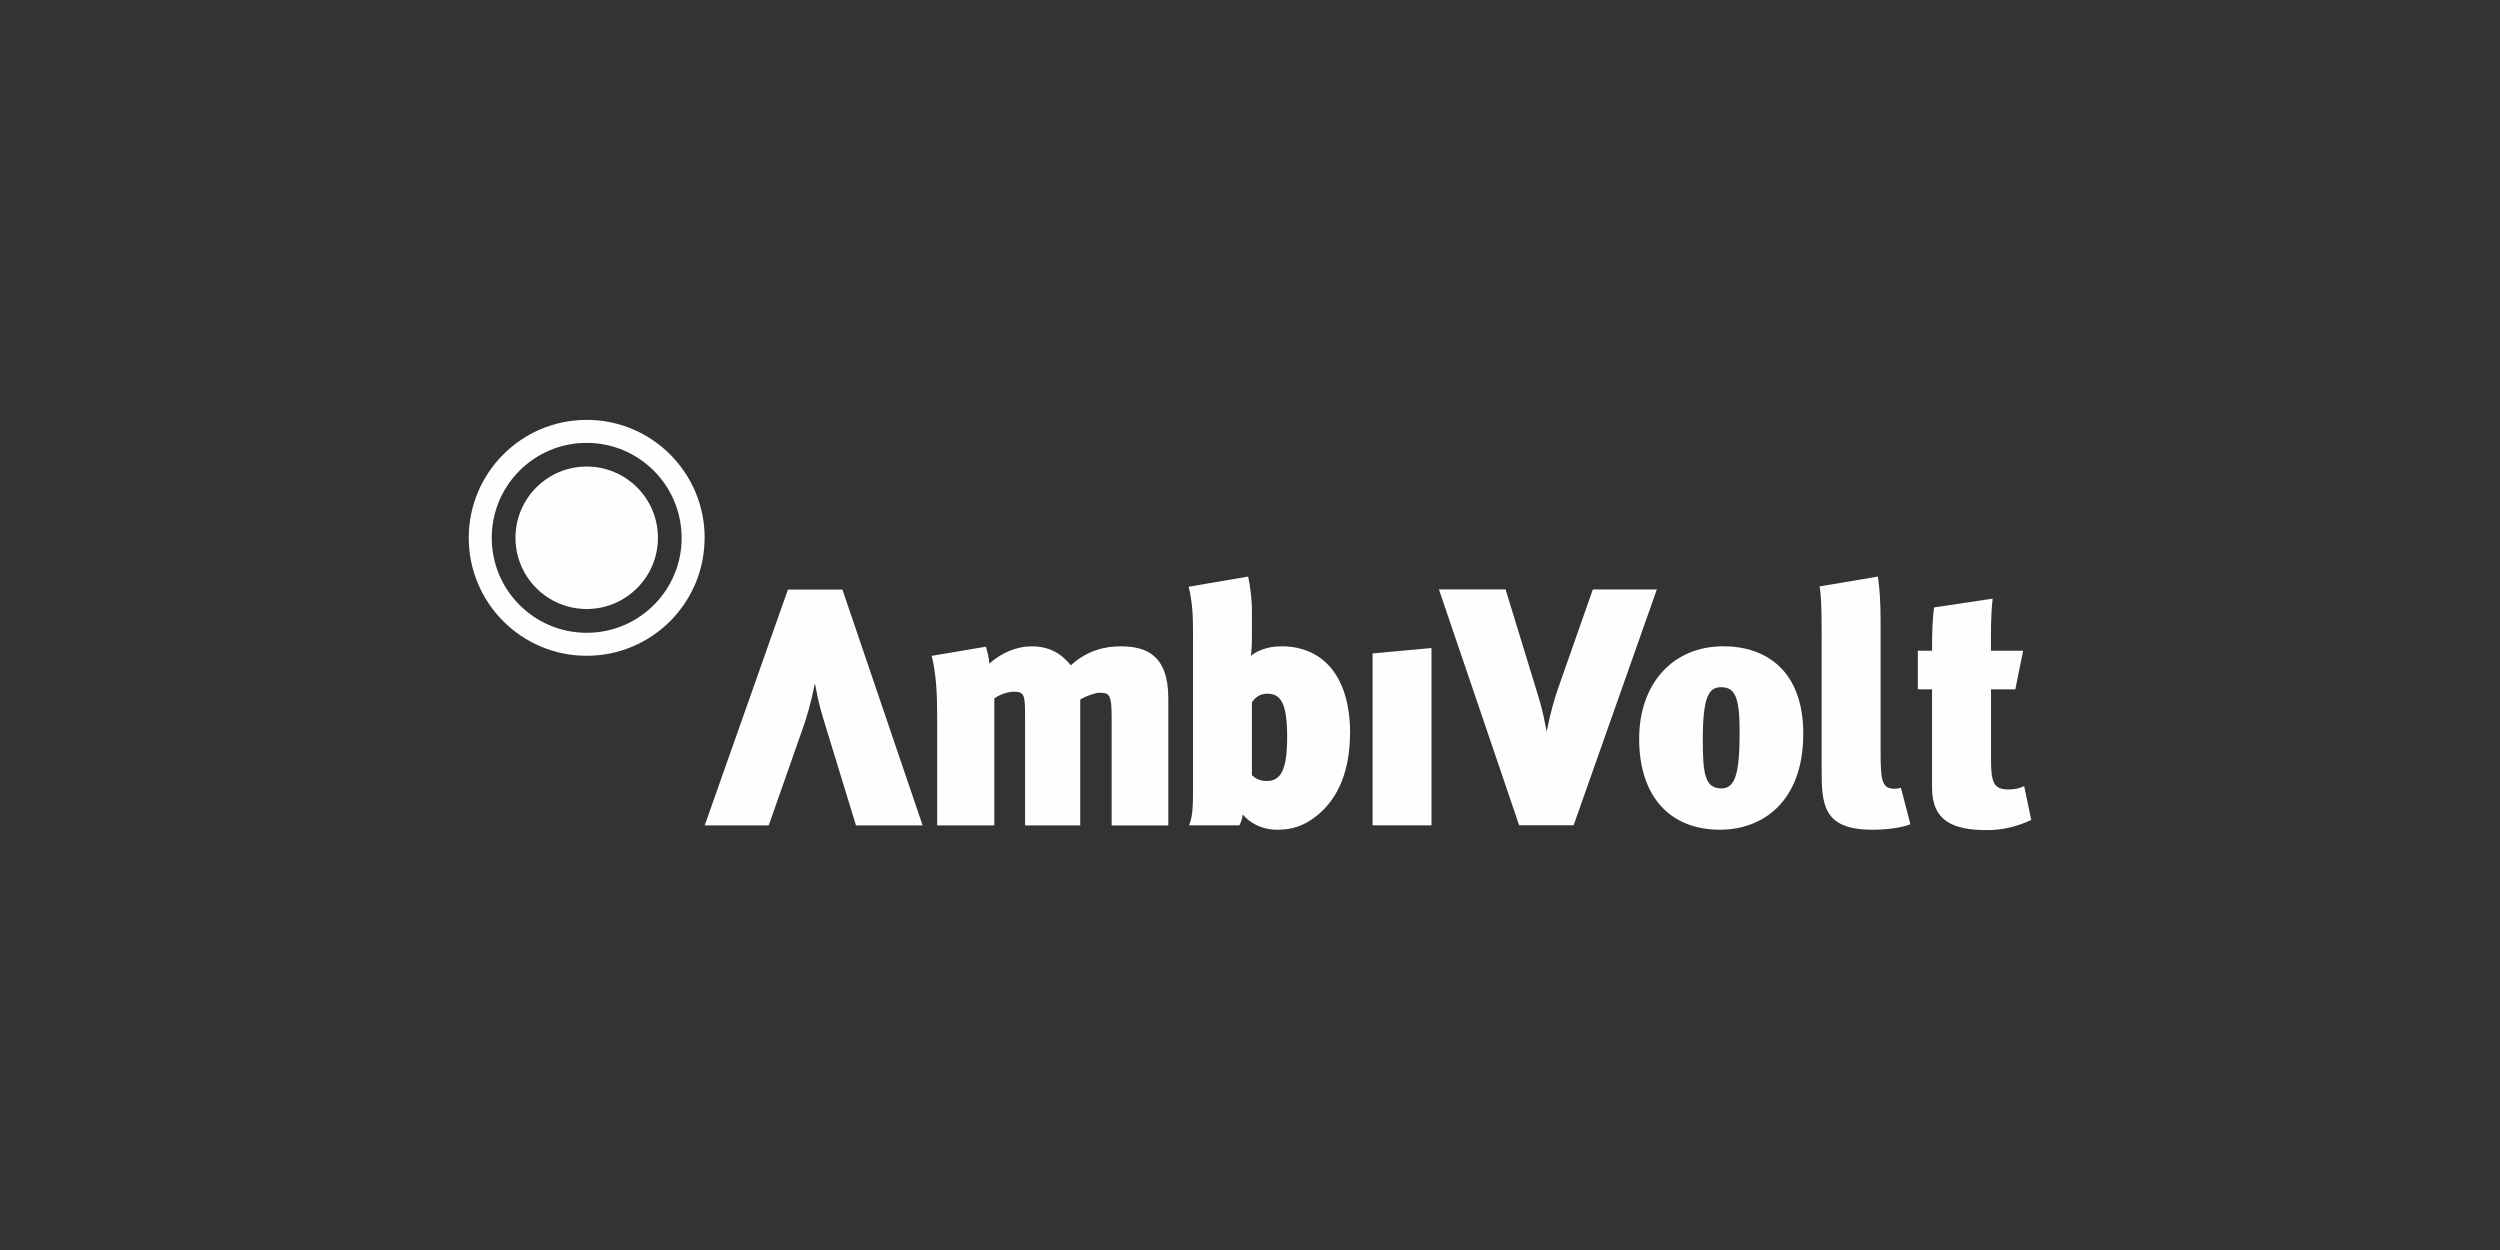
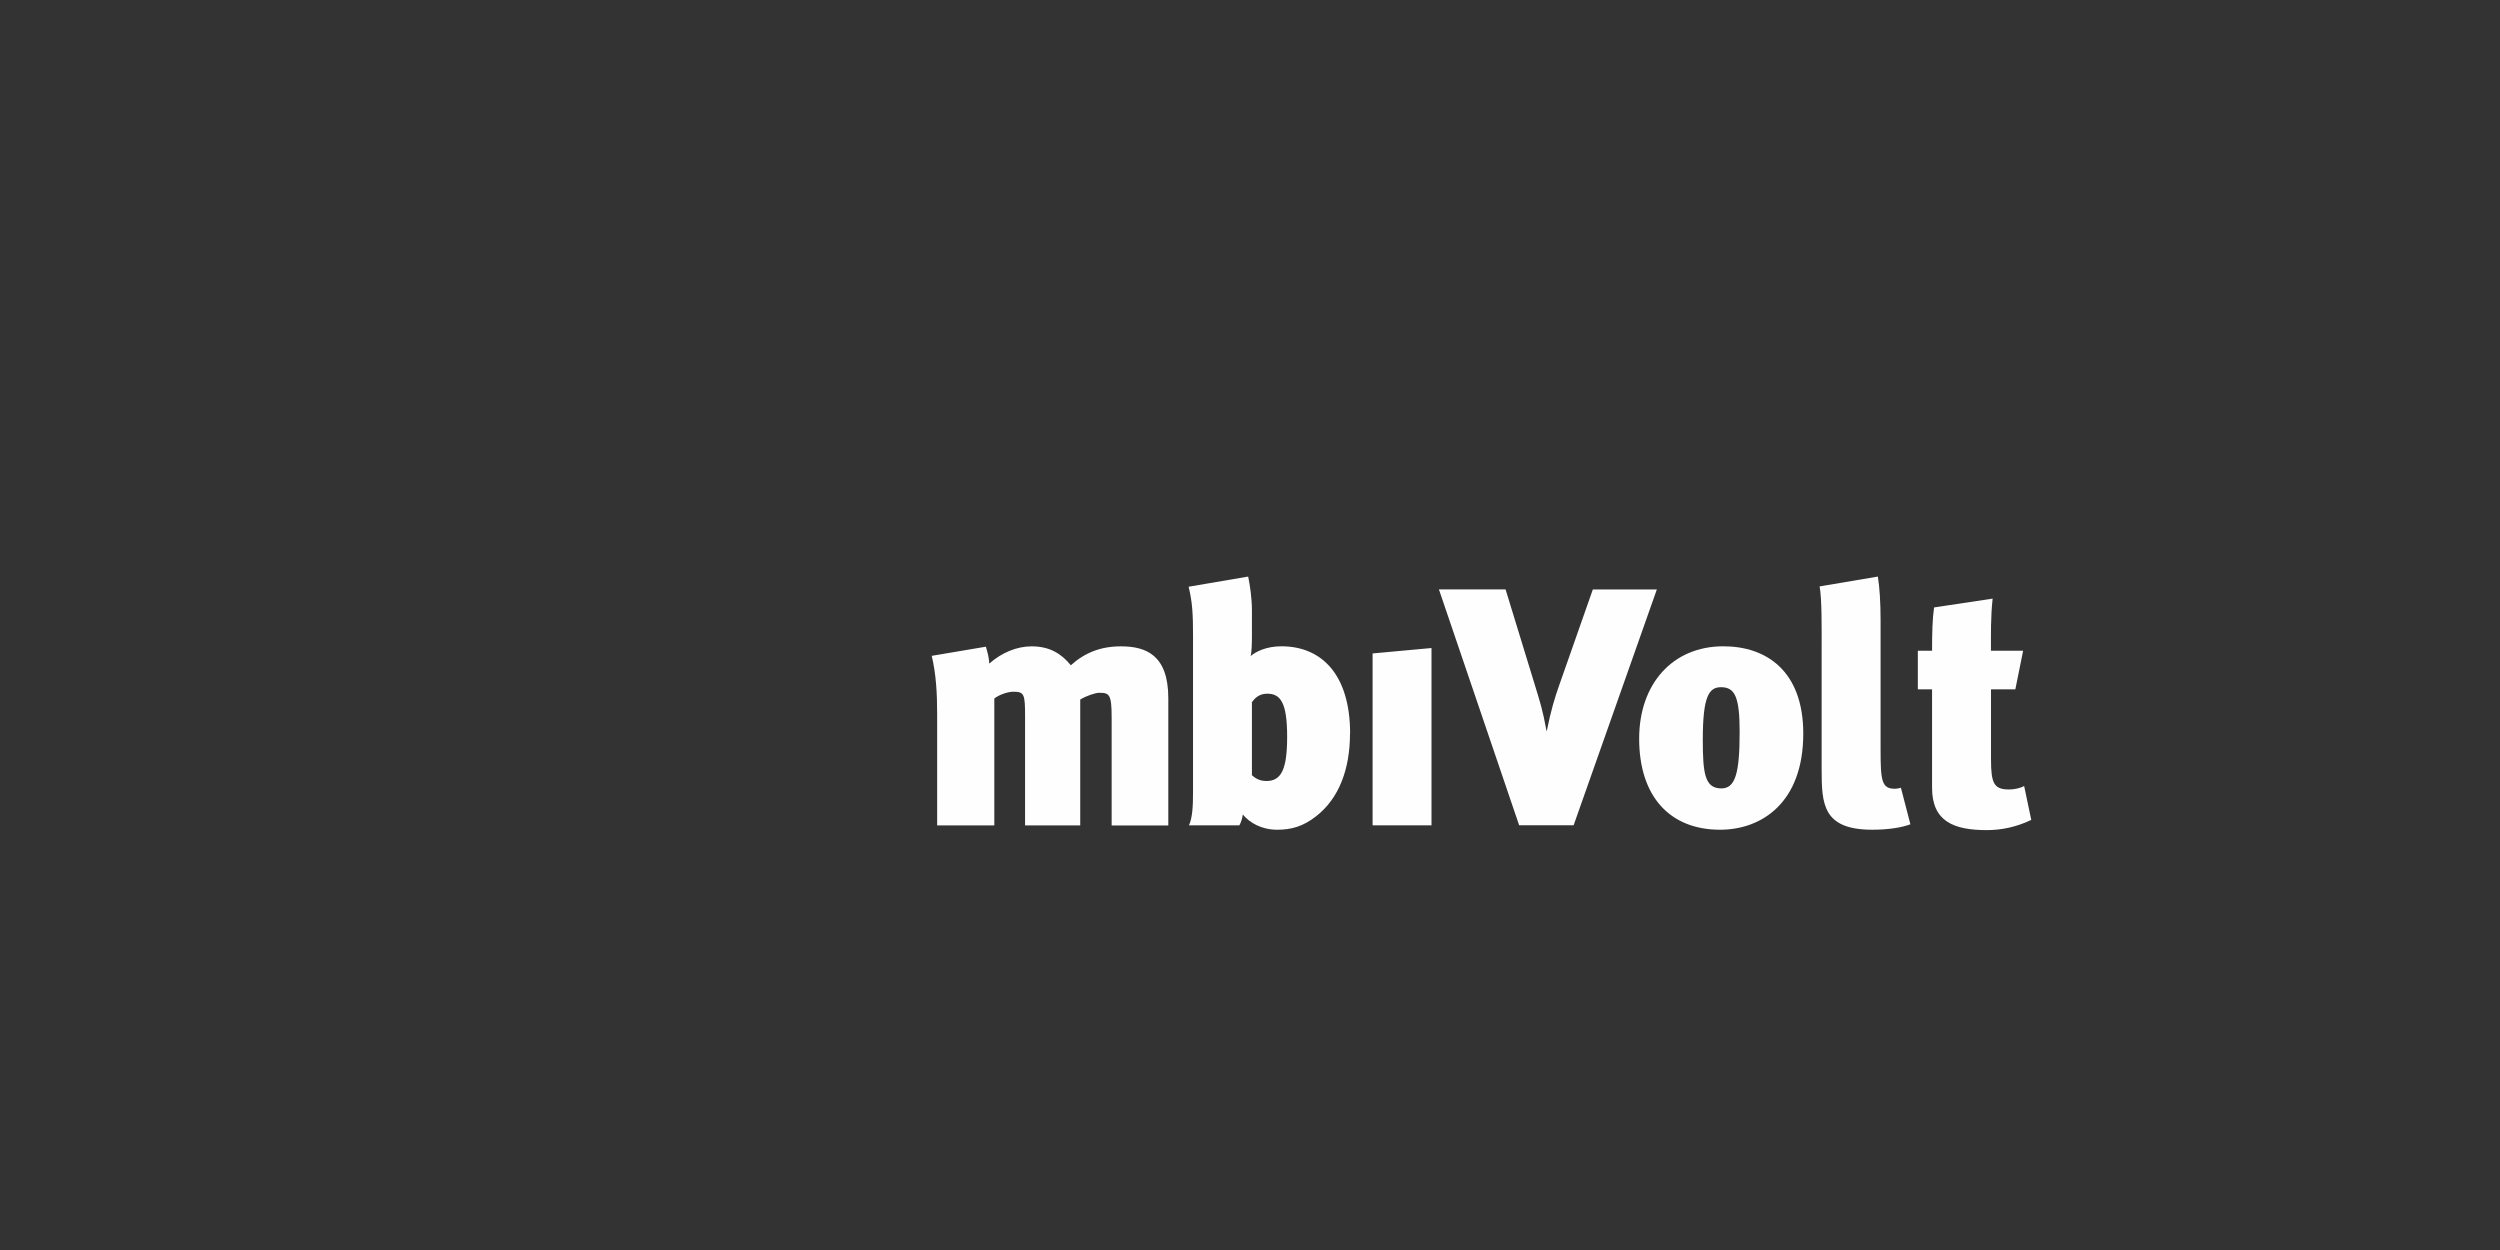
<svg xmlns="http://www.w3.org/2000/svg" xml:space="preserve" width="256px" height="128px" version="1.1" style="shape-rendering:geometricPrecision; text-rendering:geometricPrecision; image-rendering:optimizeQuality; fill-rule:evenodd; clip-rule:evenodd" viewBox="0 0 256 128">
  <rect x="0" y="0" width="256" height="128" fill="#333333" stroke="none" />
  <defs>
    <style type="text/css"> .fil1 {fill:#FEFEFE;fill-rule:nonzero} .fil0 {fill:white;fill-rule:nonzero} </style>
  </defs>
  <symbol id="Fm0-135-0" viewBox="128 -233.639 603.781 306.142">
    <polygon class="fil0" points="128,72.504 731.781,72.504 731.781,-233.639 128,-233.639 " />
  </symbol>
  <symbol id="Fm0-65-0" viewBox="471.701 -427.812 180.306 180.306">
    <image x="471.701" y="-427.812" width="180.306" height="180.306" />
  </symbol>
  <g id="Ebene_x0020_1">
    <g id="ambivolt-Logo.svg">
      <path class="fil1" d="M169.656 60.361l-6.55 0 -3.43 9.769c-0.451,1.246 -0.903,2.772 -1.281,4.71l-0.034 0c-0.383,-2.149 -0.692,-3.046 -1.143,-4.538l-3.047 -9.946 -6.825 0 8.214 24.15 5.579 0 8.523 -24.15 0 0 -0.006 0.005zm14.999 14.759c0,-6.407 -3.778,-8.939 -8.179,-8.939 -5.231,0 -8.626,3.881 -8.626,9.46 0,5.927 3.155,9.323 8.283,9.323 4.264,0 8.522,-2.772 8.522,-9.843l0 -0.001zm-6.516 -0.171c0,4.264 -0.452,5.785 -1.869,5.785 -1.698,0 -1.904,-1.526 -1.904,-4.99 0,-4.436 0.623,-5.374 1.869,-5.374 1.424,0 1.904,1.006 1.904,4.573l0 0 0 0.006zm17.486 9.46l-0.972 -3.744c-0.206,0.069 -0.417,0.103 -0.623,0.103 -1.349,0 -1.458,-0.829 -1.458,-3.984l0 -13.273c0,-1.834 -0.103,-3.395 -0.28,-4.47l-5.962 1.007c0.24,1.383 0.206,4.155 0.206,6.516l0 12.198c0,3.567 0.103,6.202 5.196,6.202 1.663,0 3.081,-0.24 3.881,-0.554l0 -0.001 0.012 0zm12.375 -0.452l-0.726 -3.463c-0.383,0.205 -0.972,0.348 -1.526,0.348 -1.526,0 -1.869,-0.554 -1.869,-3.046l0 -7.208 2.492 0 0.795 -3.95 -3.293 0c0,-1.663 -0.035,-3.43 0.172,-5.339l-5.997 0.903c-0.171,1.178 -0.206,2.67 -0.206,4.436l-1.457 0 0 3.95 1.457 0 0 10.083c0,3.464 2.252,4.333 5.614,4.333 1.492,0 3.012,-0.315 4.538,-1.041l0 0 0.006 -0.006z" />
      <path class="fil1" d="M119.634 84.512l0 -13.027c0,-4.47 -2.355,-5.299 -4.853,-5.299 -2.08,0 -3.709,0.658 -5.127,1.938 -0.937,-1.144 -2.115,-1.938 -4.018,-1.938 -1.526,0 -3.087,0.658 -4.333,1.766 -0.034,-0.657 -0.172,-1.108 -0.349,-1.731l-5.545 0.937c0.452,1.903 0.555,3.847 0.555,5.996l0 11.364 5.853 0 0 -12.993c0.486,-0.383 1.384,-0.692 1.938,-0.692 1.143,0 1.212,0.24 1.212,2.601l0 11.09 5.648 0 0 -12.89c0.623,-0.383 1.56,-0.692 1.937,-0.692 1.04,0 1.281,0.137 1.281,2.532l0 11.055 5.784 0 0.017 -0.017zm18.618 -9.392c0,-5.996 -2.875,-8.939 -7.037,-8.939 -1.56,0 -2.635,0.554 -3.155,1.006 0.103,-0.28 0.137,-1.281 0.137,-1.978l0 -2.738c0,-1.212 -0.206,-2.567 -0.383,-3.43l-6.099 1.04c0.383,1.561 0.452,2.807 0.452,4.956l0 16.045c0,1.561 -0.069,2.67 -0.417,3.43l5.161 0c0.172,-0.28 0.315,-0.76 0.349,-1.109 0.726,0.869 1.938,1.561 3.532,1.561 1.458,0 2.67,-0.349 3.985,-1.384 2.355,-1.834 3.463,-4.853 3.463,-8.454l0 0 0.012 -0.006zm-6.448 0.315c0,3.327 -0.589,4.539 -2.115,4.539 -0.76,0 -1.177,-0.315 -1.492,-0.589l0 -7.483c0.24,-0.314 0.657,-0.869 1.56,-0.869 1.349,0 2.047,0.869 2.047,4.402l0 0zm14.782 9.077l0 -18.154 -6.031 0.554 0 17.6 6.031 0z" />
-       <path class="fil1" d="M72.168 84.518l6.55 0 3.43 -9.769c0.452,-1.246 0.903,-2.772 1.281,-4.71l0.034 0c0.383,2.149 0.691,3.046 1.143,4.538l3.047 9.947 6.825 0 -8.214 -24.151 -5.579 0 -8.523 24.15 0 0.001 0.006 -0.006z" />
-       <path class="fil1" d="M72.151 55.074c0,6.671 -5.408,12.078 -12.078,12.078 -6.671,0 -12.073,-5.413 -12.073,-12.078 0,-6.665 5.408,-12.078 12.078,-12.078 6.671,0 12.078,5.408 12.078,12.078l0 0 -0.005 0zm-2.355 0c0,-5.367 -4.35,-9.723 -9.724,-9.723 -5.373,0 -9.717,4.35 -9.717,9.723 0,5.373 4.35,9.724 9.723,9.724 5.373,0 9.724,-4.351 9.724,-9.724l-0.001 0 -0.005 0z" />
-       <path class="fil1" d="M60.078 62.362c4.024,0 7.294,-3.264 7.294,-7.294 0,-4.03 -3.264,-7.293 -7.294,-7.293 -4.03,0 -7.293,3.263 -7.293,7.293 0,4.03 3.263,7.294 7.293,7.294l0 0z" />
    </g>
  </g>
</svg>